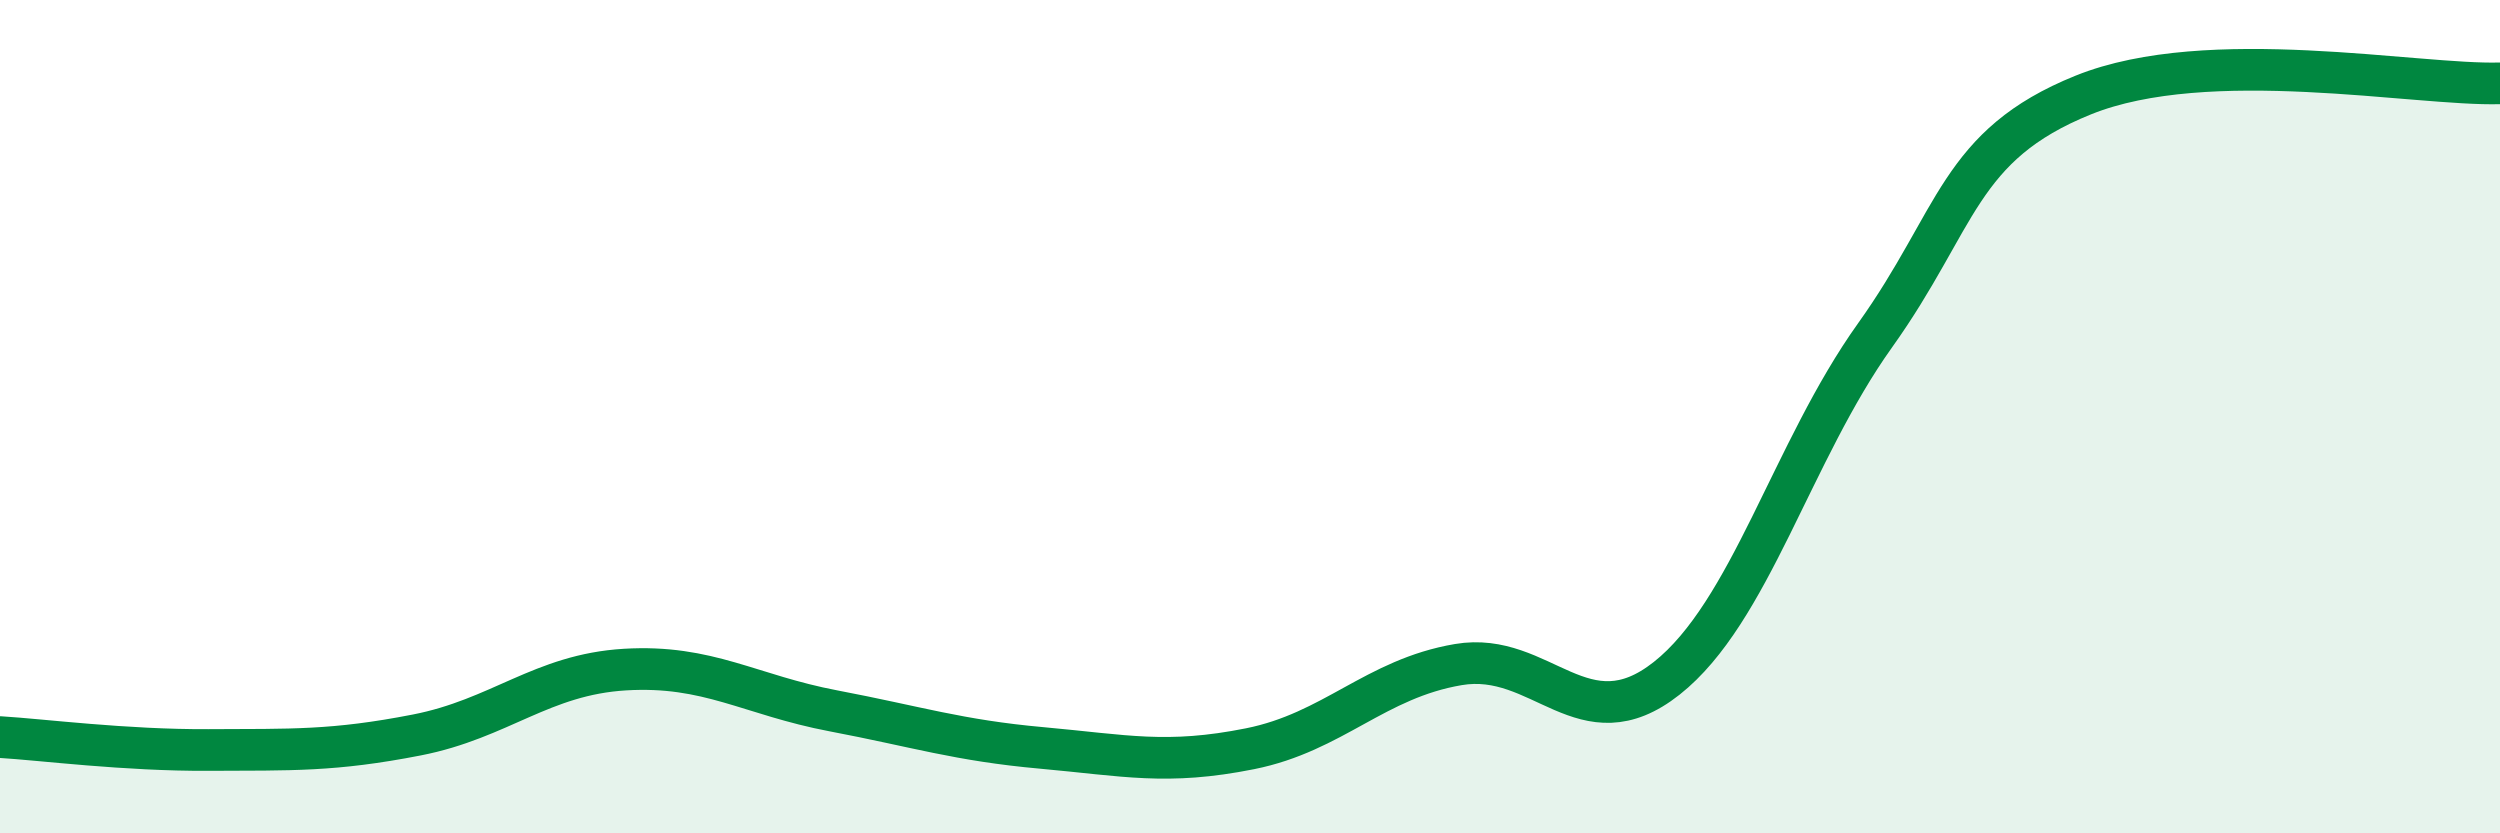
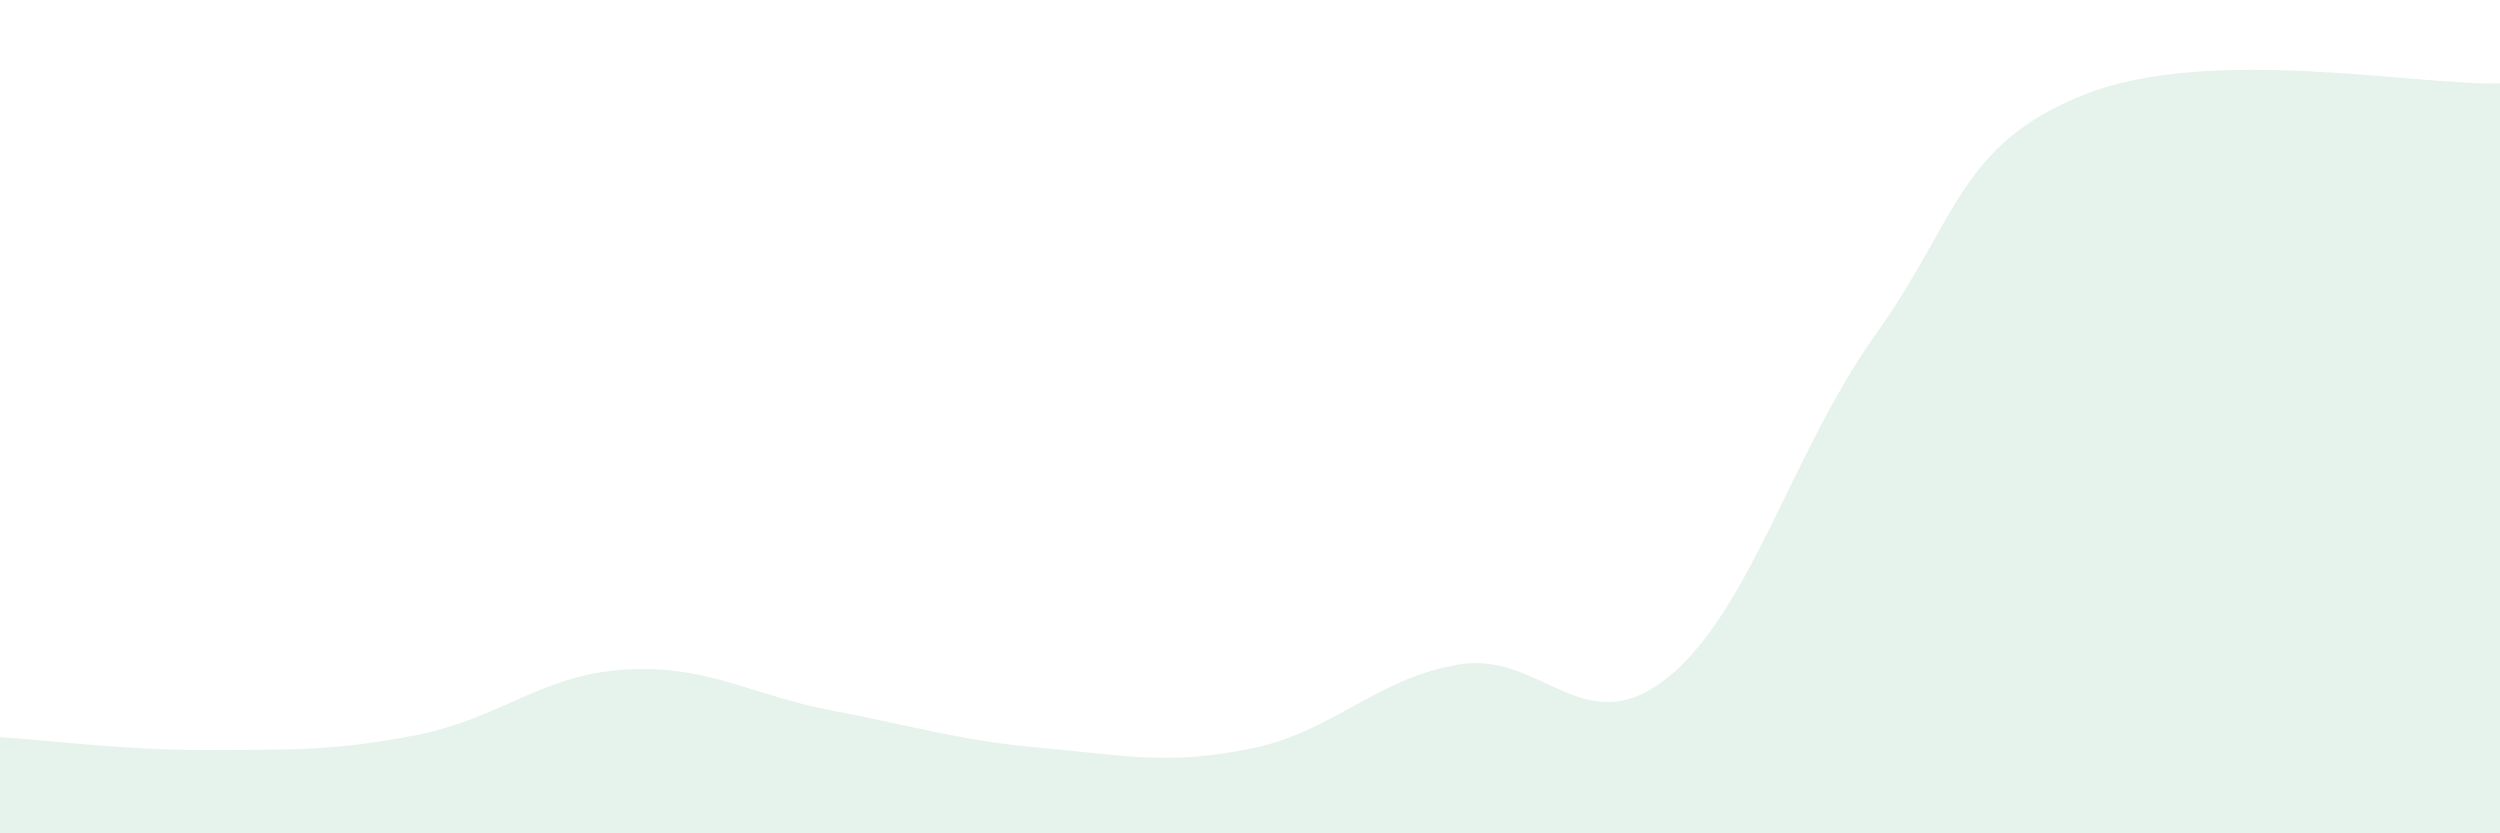
<svg xmlns="http://www.w3.org/2000/svg" width="60" height="20" viewBox="0 0 60 20">
  <path d="M 0,17.69 C 1,17.75 3,18.01 5,18 C 7,17.99 8,18.03 10,17.64 C 12,17.25 13,16.19 15,16.07 C 17,15.95 18,16.68 20,17.06 C 22,17.44 23,17.77 25,17.95 C 27,18.13 28,18.37 30,17.97 C 32,17.57 33,16.29 35,15.95 C 37,15.61 38,17.86 40,16.28 C 42,14.7 43,10.85 45,8.05 C 47,5.25 47,3.49 50,2.28 C 53,1.07 58,2.06 60,2L60 20L0 20Z" fill="#008740" opacity="0.1" stroke-linecap="round" stroke-linejoin="round" />
-   <path d="M 0,17.69 C 1,17.75 3,18.01 5,18 C 7,17.99 8,18.03 10,17.64 C 12,17.25 13,16.19 15,16.07 C 17,15.95 18,16.68 20,17.06 C 22,17.44 23,17.77 25,17.95 C 27,18.13 28,18.37 30,17.97 C 32,17.57 33,16.29 35,15.95 C 37,15.61 38,17.86 40,16.28 C 42,14.7 43,10.85 45,8.05 C 47,5.25 47,3.49 50,2.28 C 53,1.07 58,2.06 60,2" stroke="#008740" stroke-width="1" fill="none" stroke-linecap="round" stroke-linejoin="round" />
</svg>